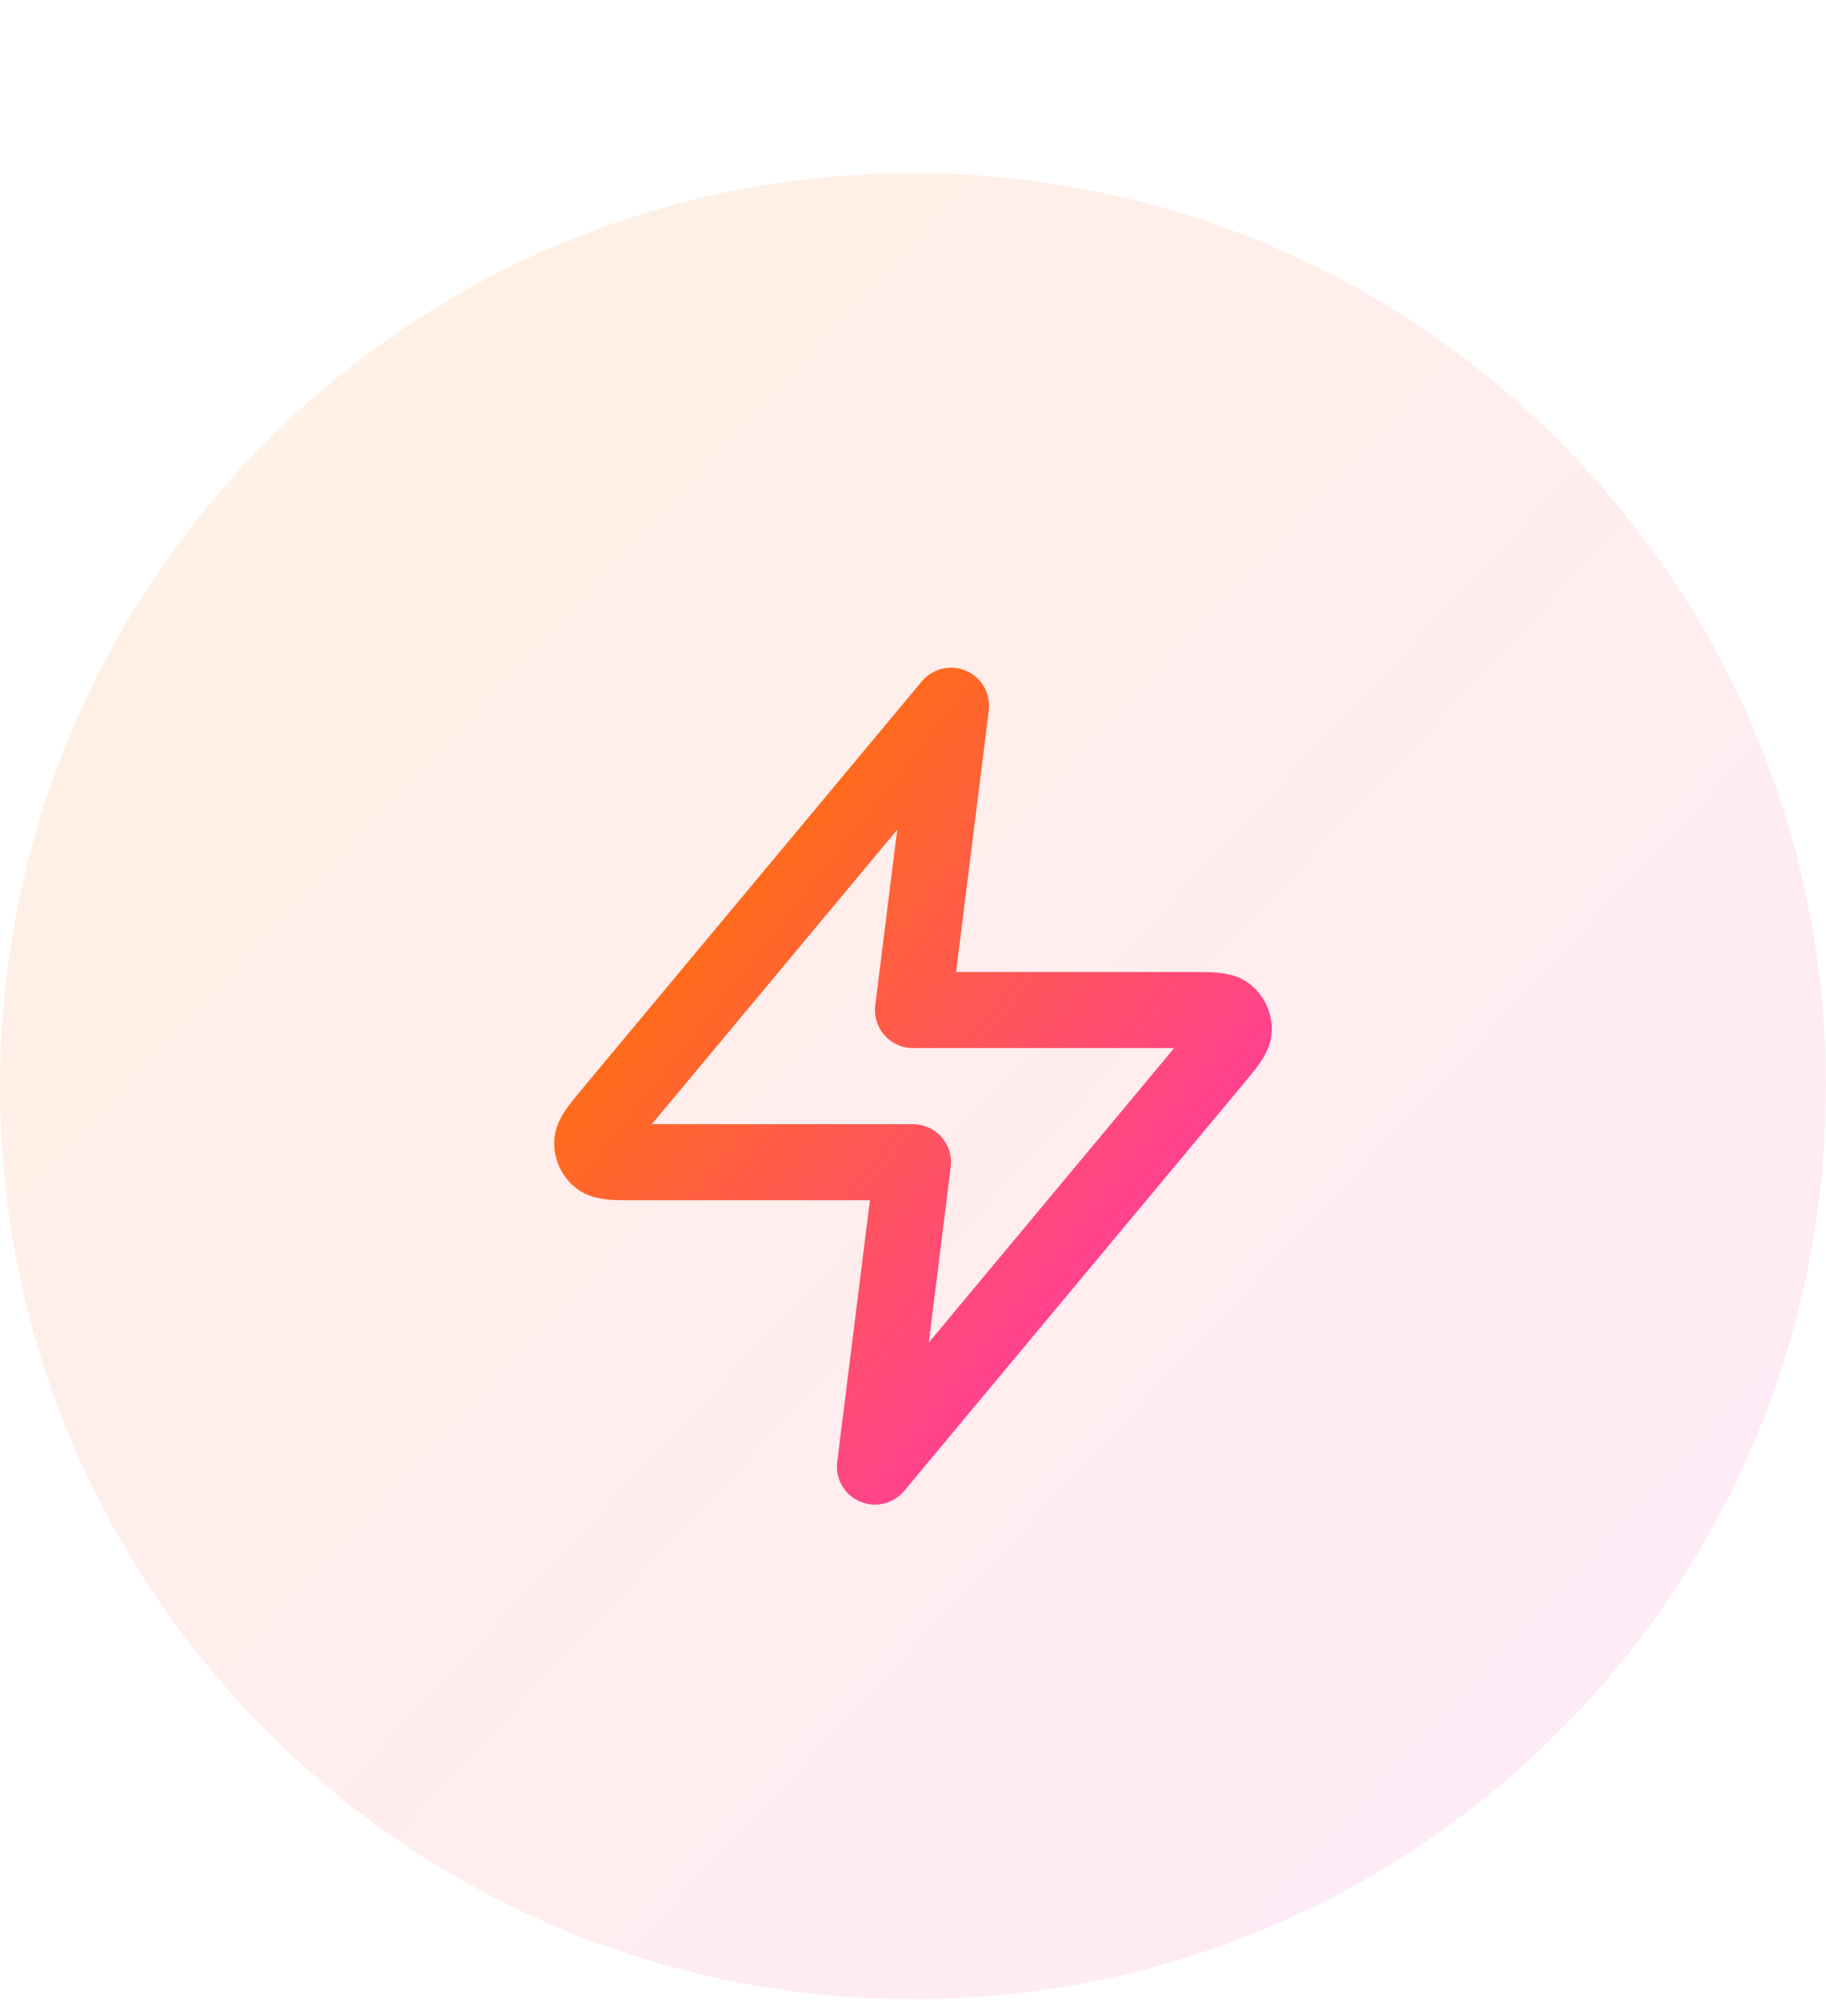
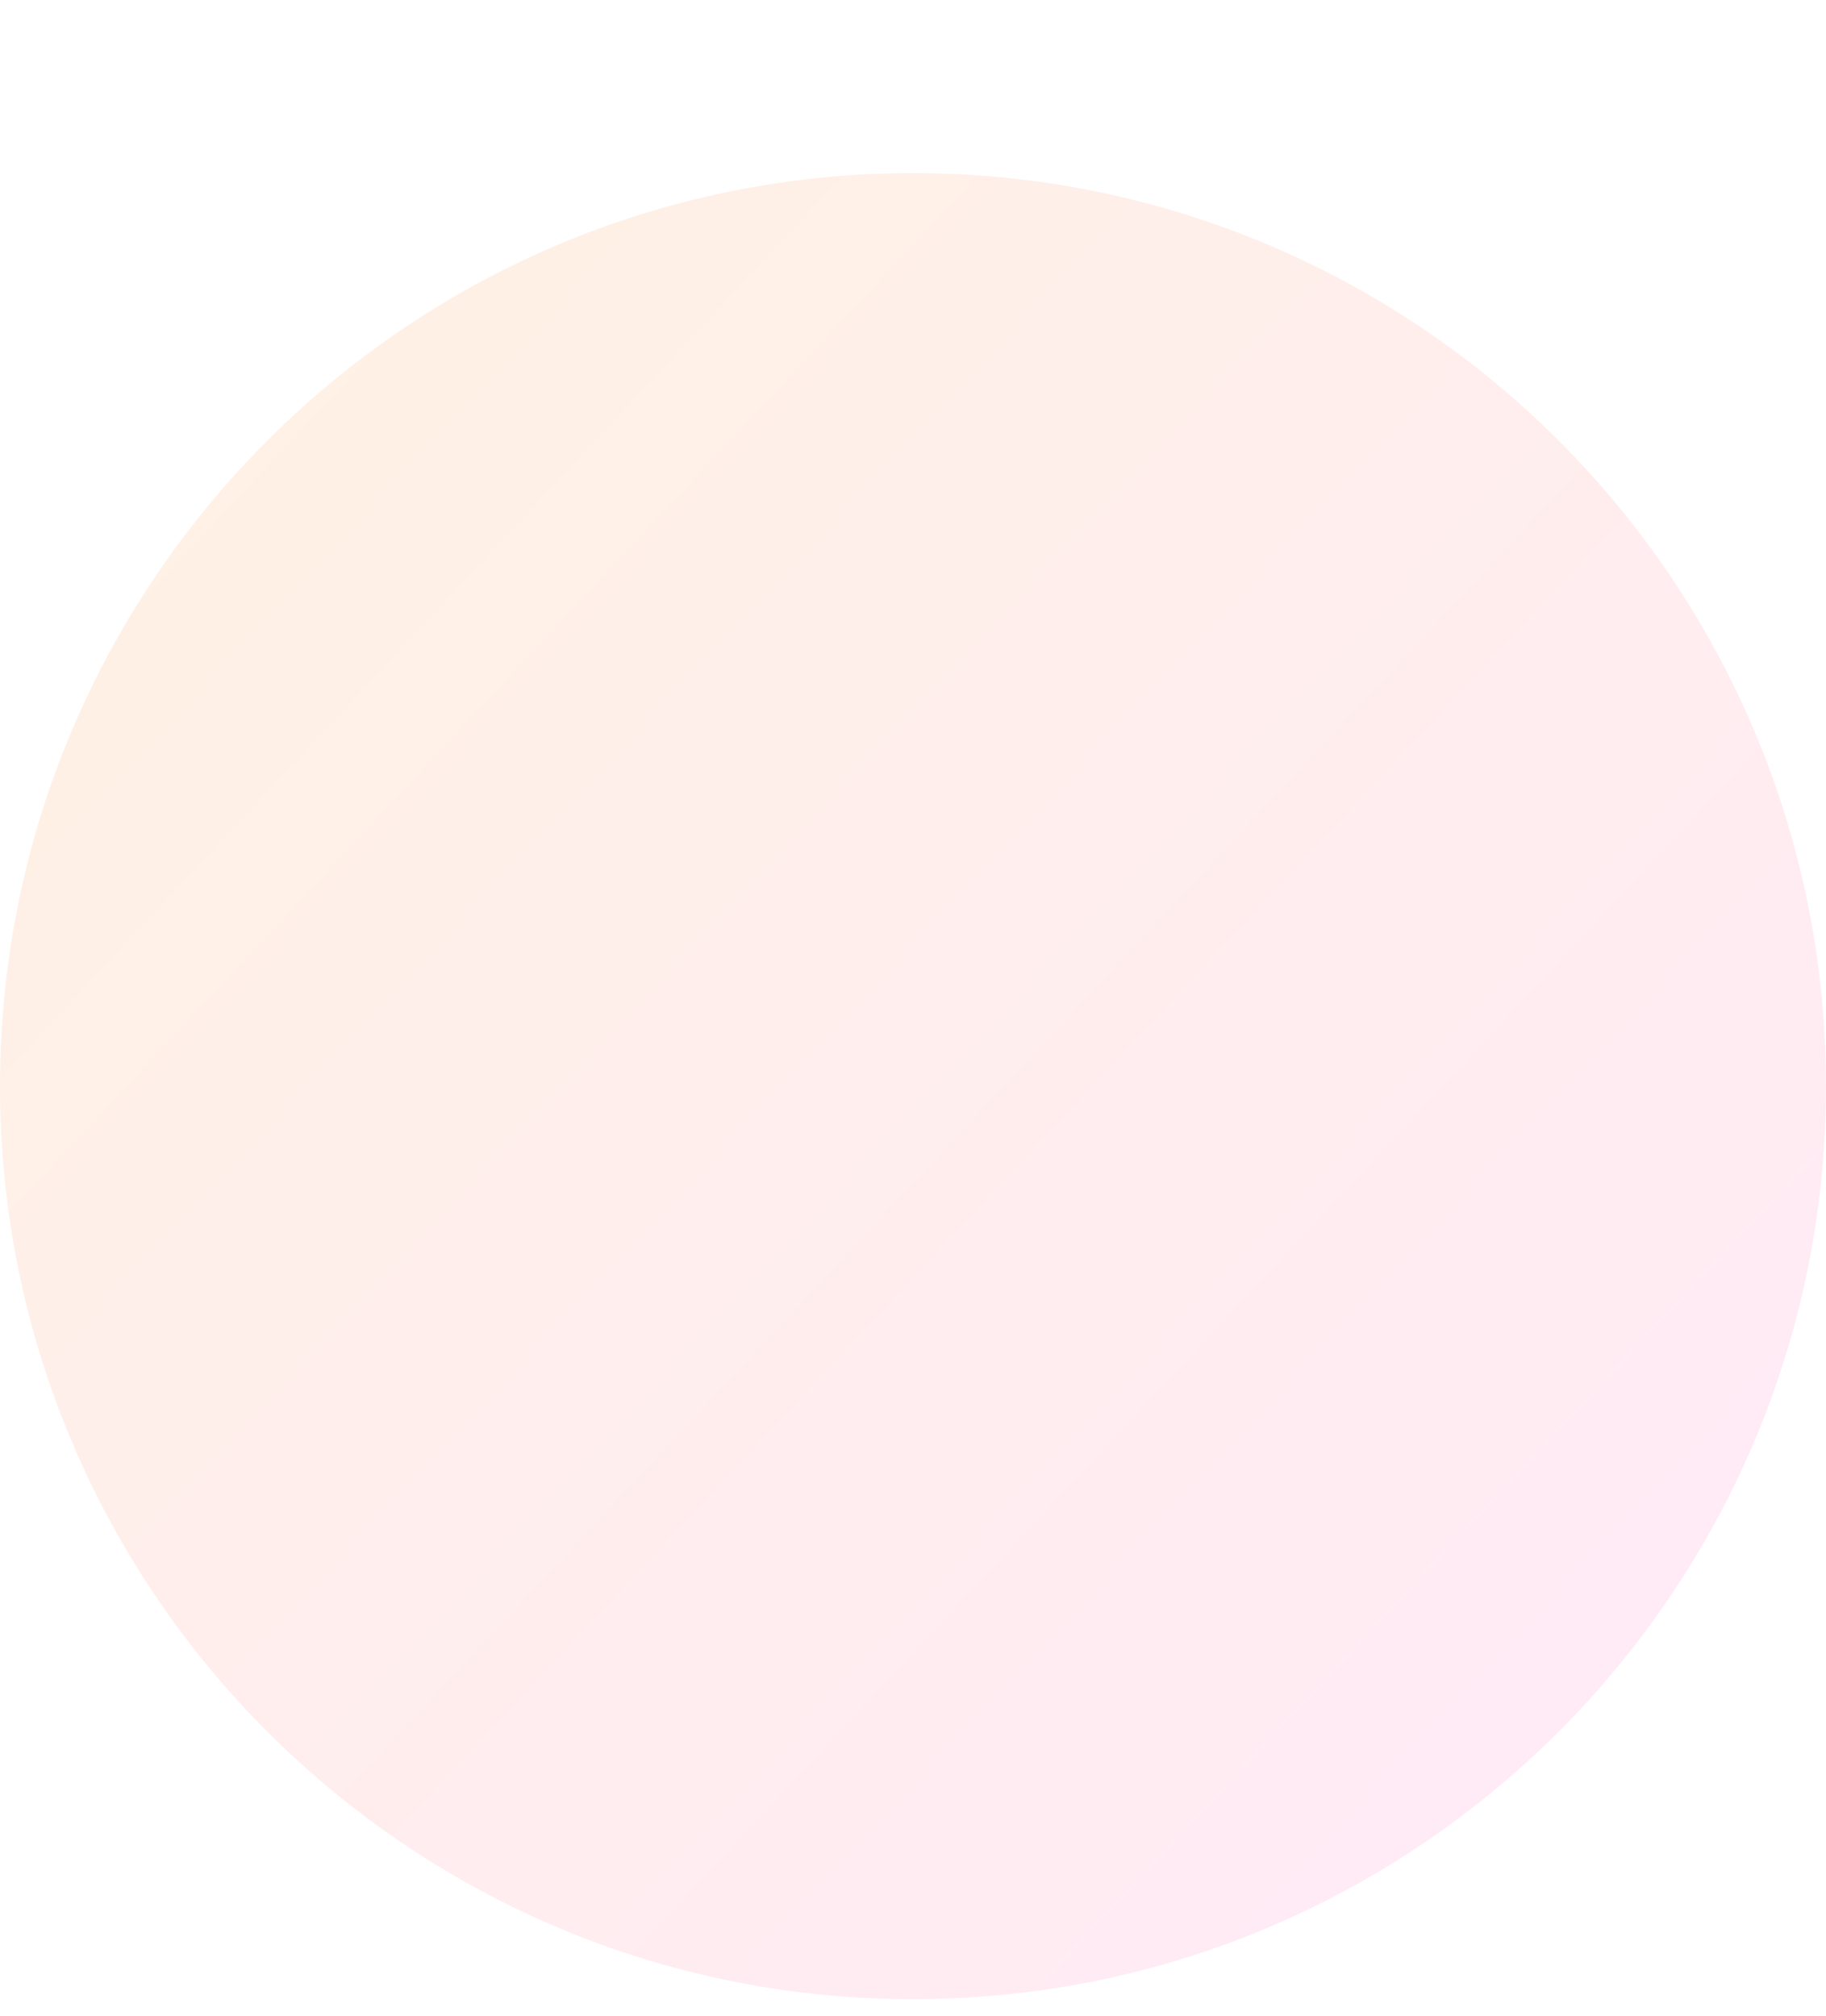
<svg xmlns="http://www.w3.org/2000/svg" width="48" height="53" viewBox="0 0 48 53" fill="none">
  <path d="M0 28.55C0 15.295 10.745 4.55 24 4.55C37.255 4.55 48 15.295 48 28.55C48 41.805 37.255 52.55 24 52.55C10.745 52.55 0 41.805 0 28.55Z" fill="url(#paint0_linear_229_22783)" fill-opacity="0.1" />
-   <path d="M25 18.55L16.093 29.238C15.745 29.656 15.57 29.866 15.568 30.042C15.565 30.196 15.634 30.342 15.753 30.439C15.891 30.55 16.163 30.55 16.708 30.55H24L23 38.55L31.907 27.862C32.255 27.443 32.43 27.234 32.432 27.057C32.435 26.904 32.366 26.758 32.247 26.661C32.109 26.55 31.837 26.55 31.292 26.55H24L25 18.55Z" stroke="url(#paint1_linear_229_22783)" stroke-width="2" stroke-linecap="round" stroke-linejoin="round" />
  <defs>
    <linearGradient id="paint0_linear_229_22783" x1="6.439" y1="10.403" x2="42.146" y2="43.769" gradientUnits="userSpaceOnUse">
      <stop stop-color="#FF7500" />
      <stop offset="1" stop-color="#FF3BA2" />
    </linearGradient>
    <linearGradient id="paint1_linear_229_22783" x1="17.83" y1="20.989" x2="32.328" y2="32.413" gradientUnits="userSpaceOnUse">
      <stop stop-color="#FF7404" />
      <stop offset="1" stop-color="#FF3BA2" />
    </linearGradient>
  </defs>
</svg>